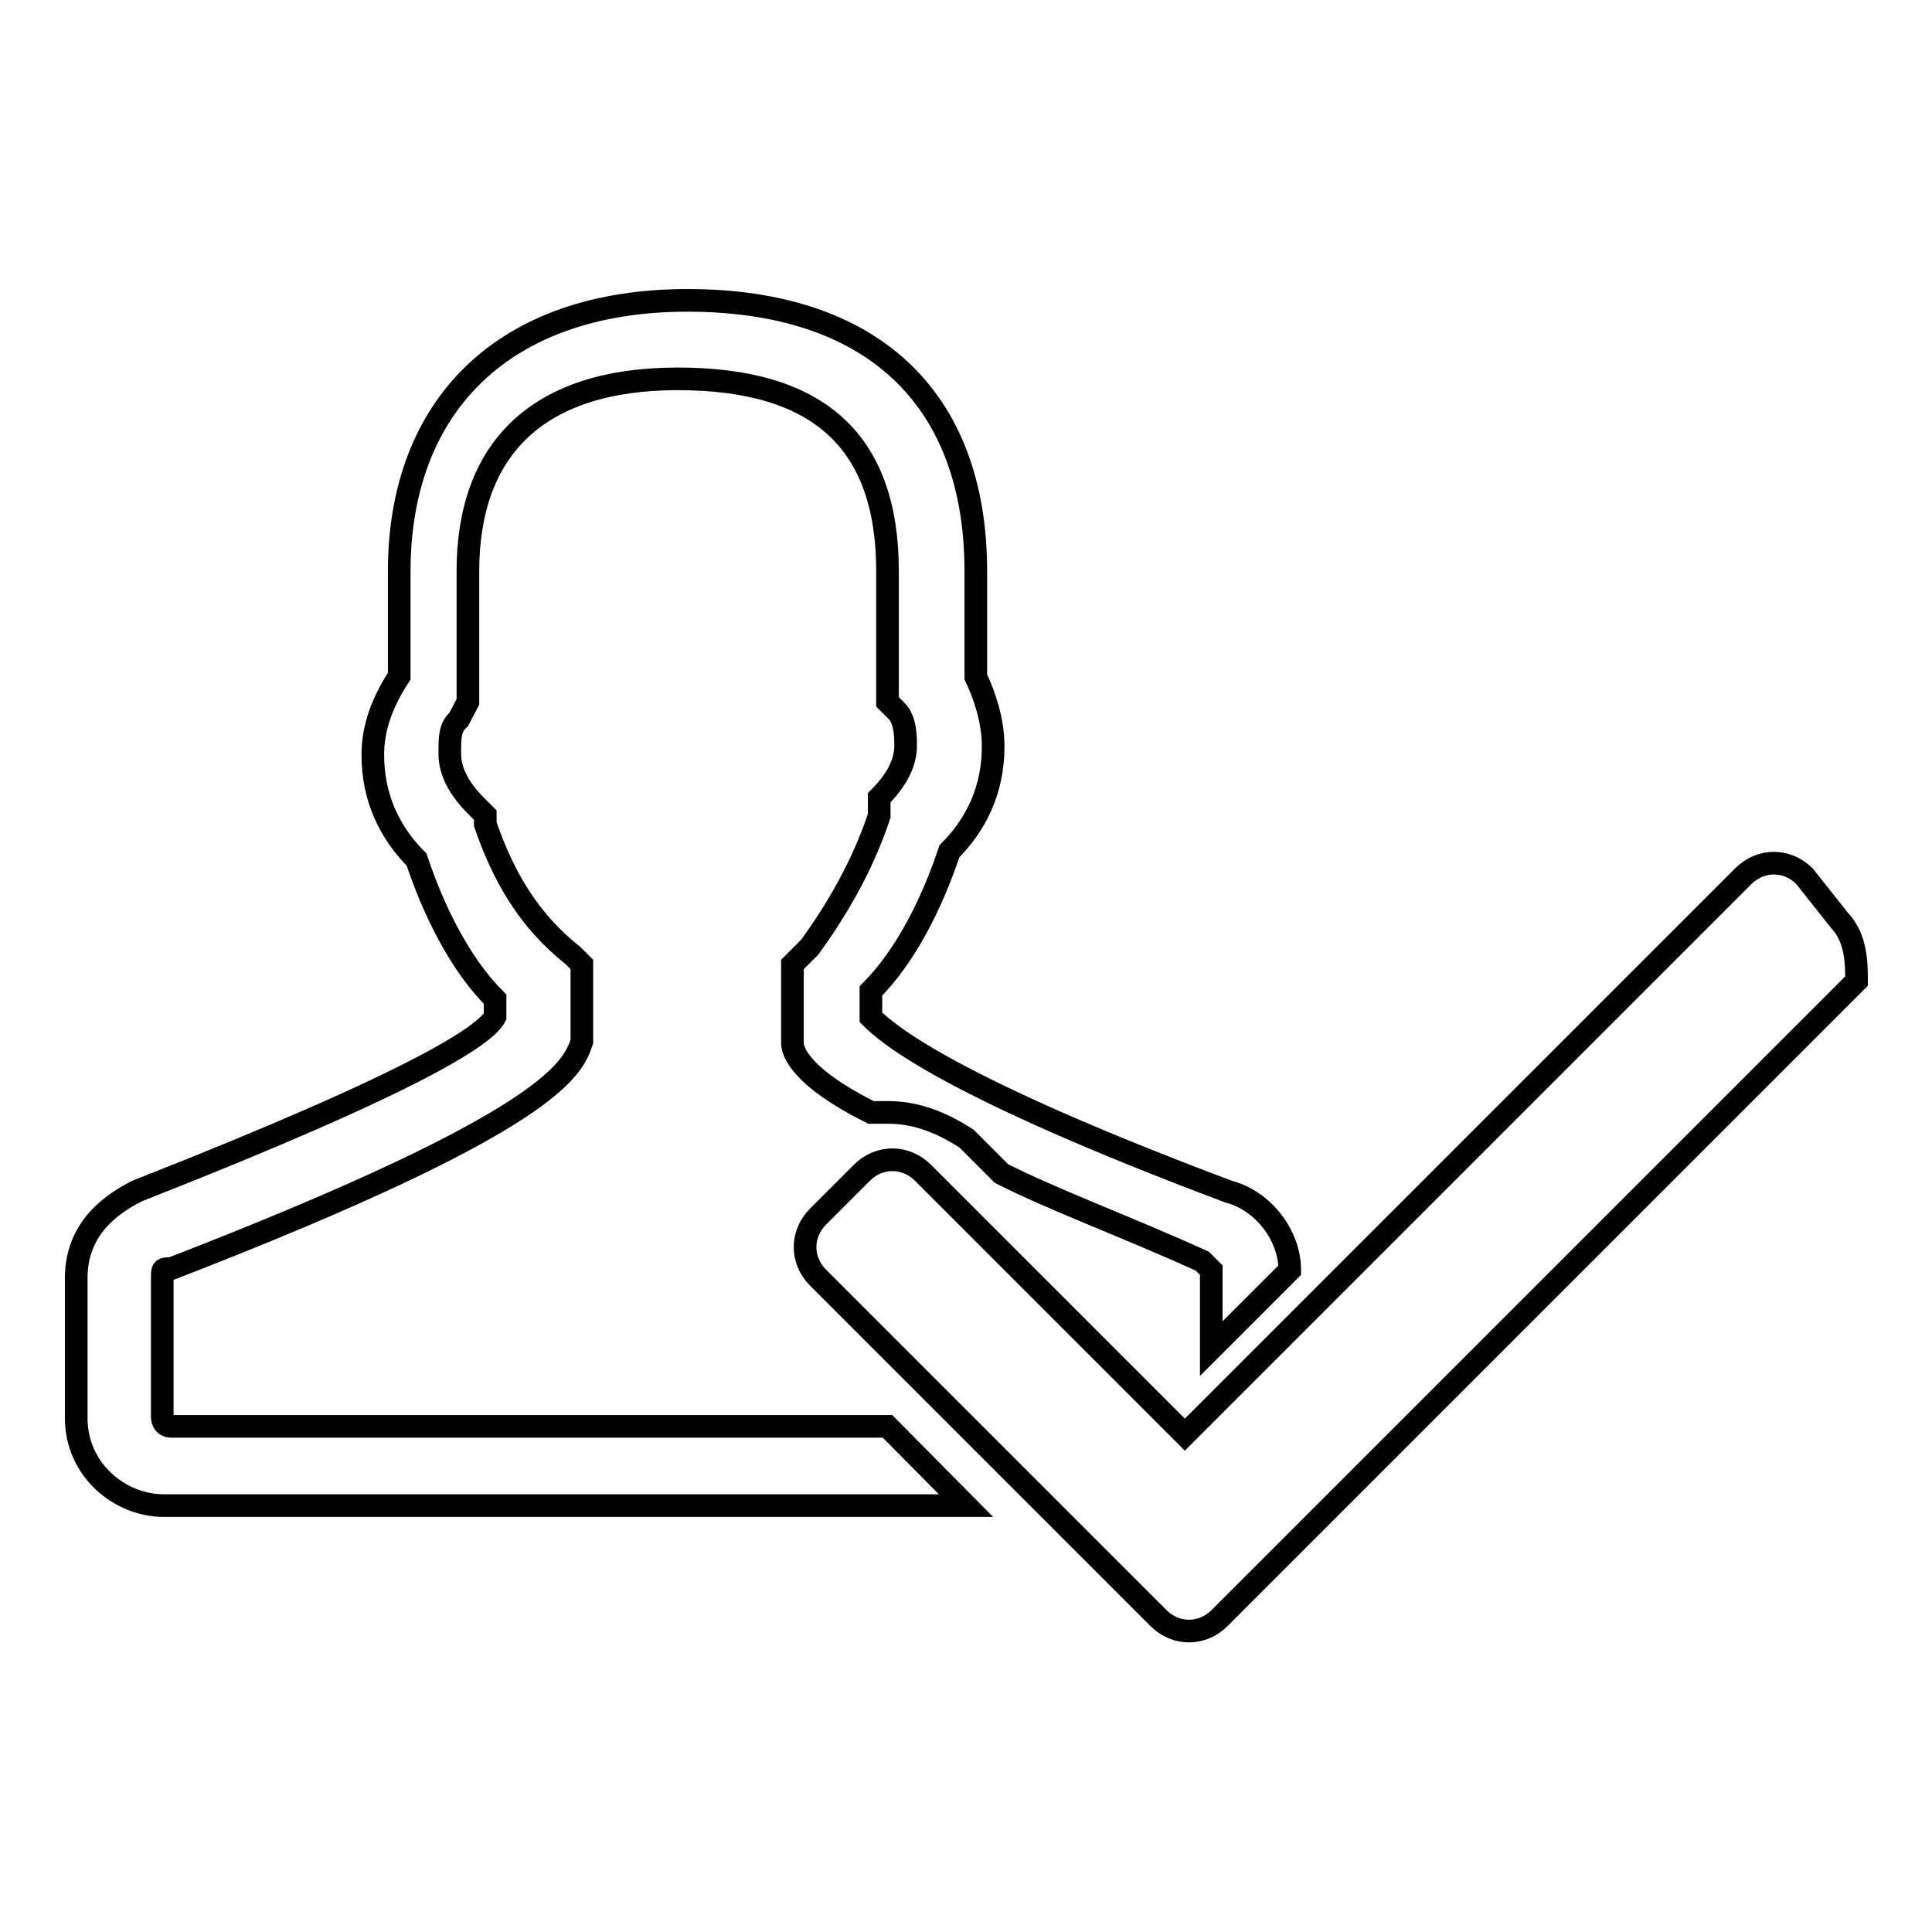
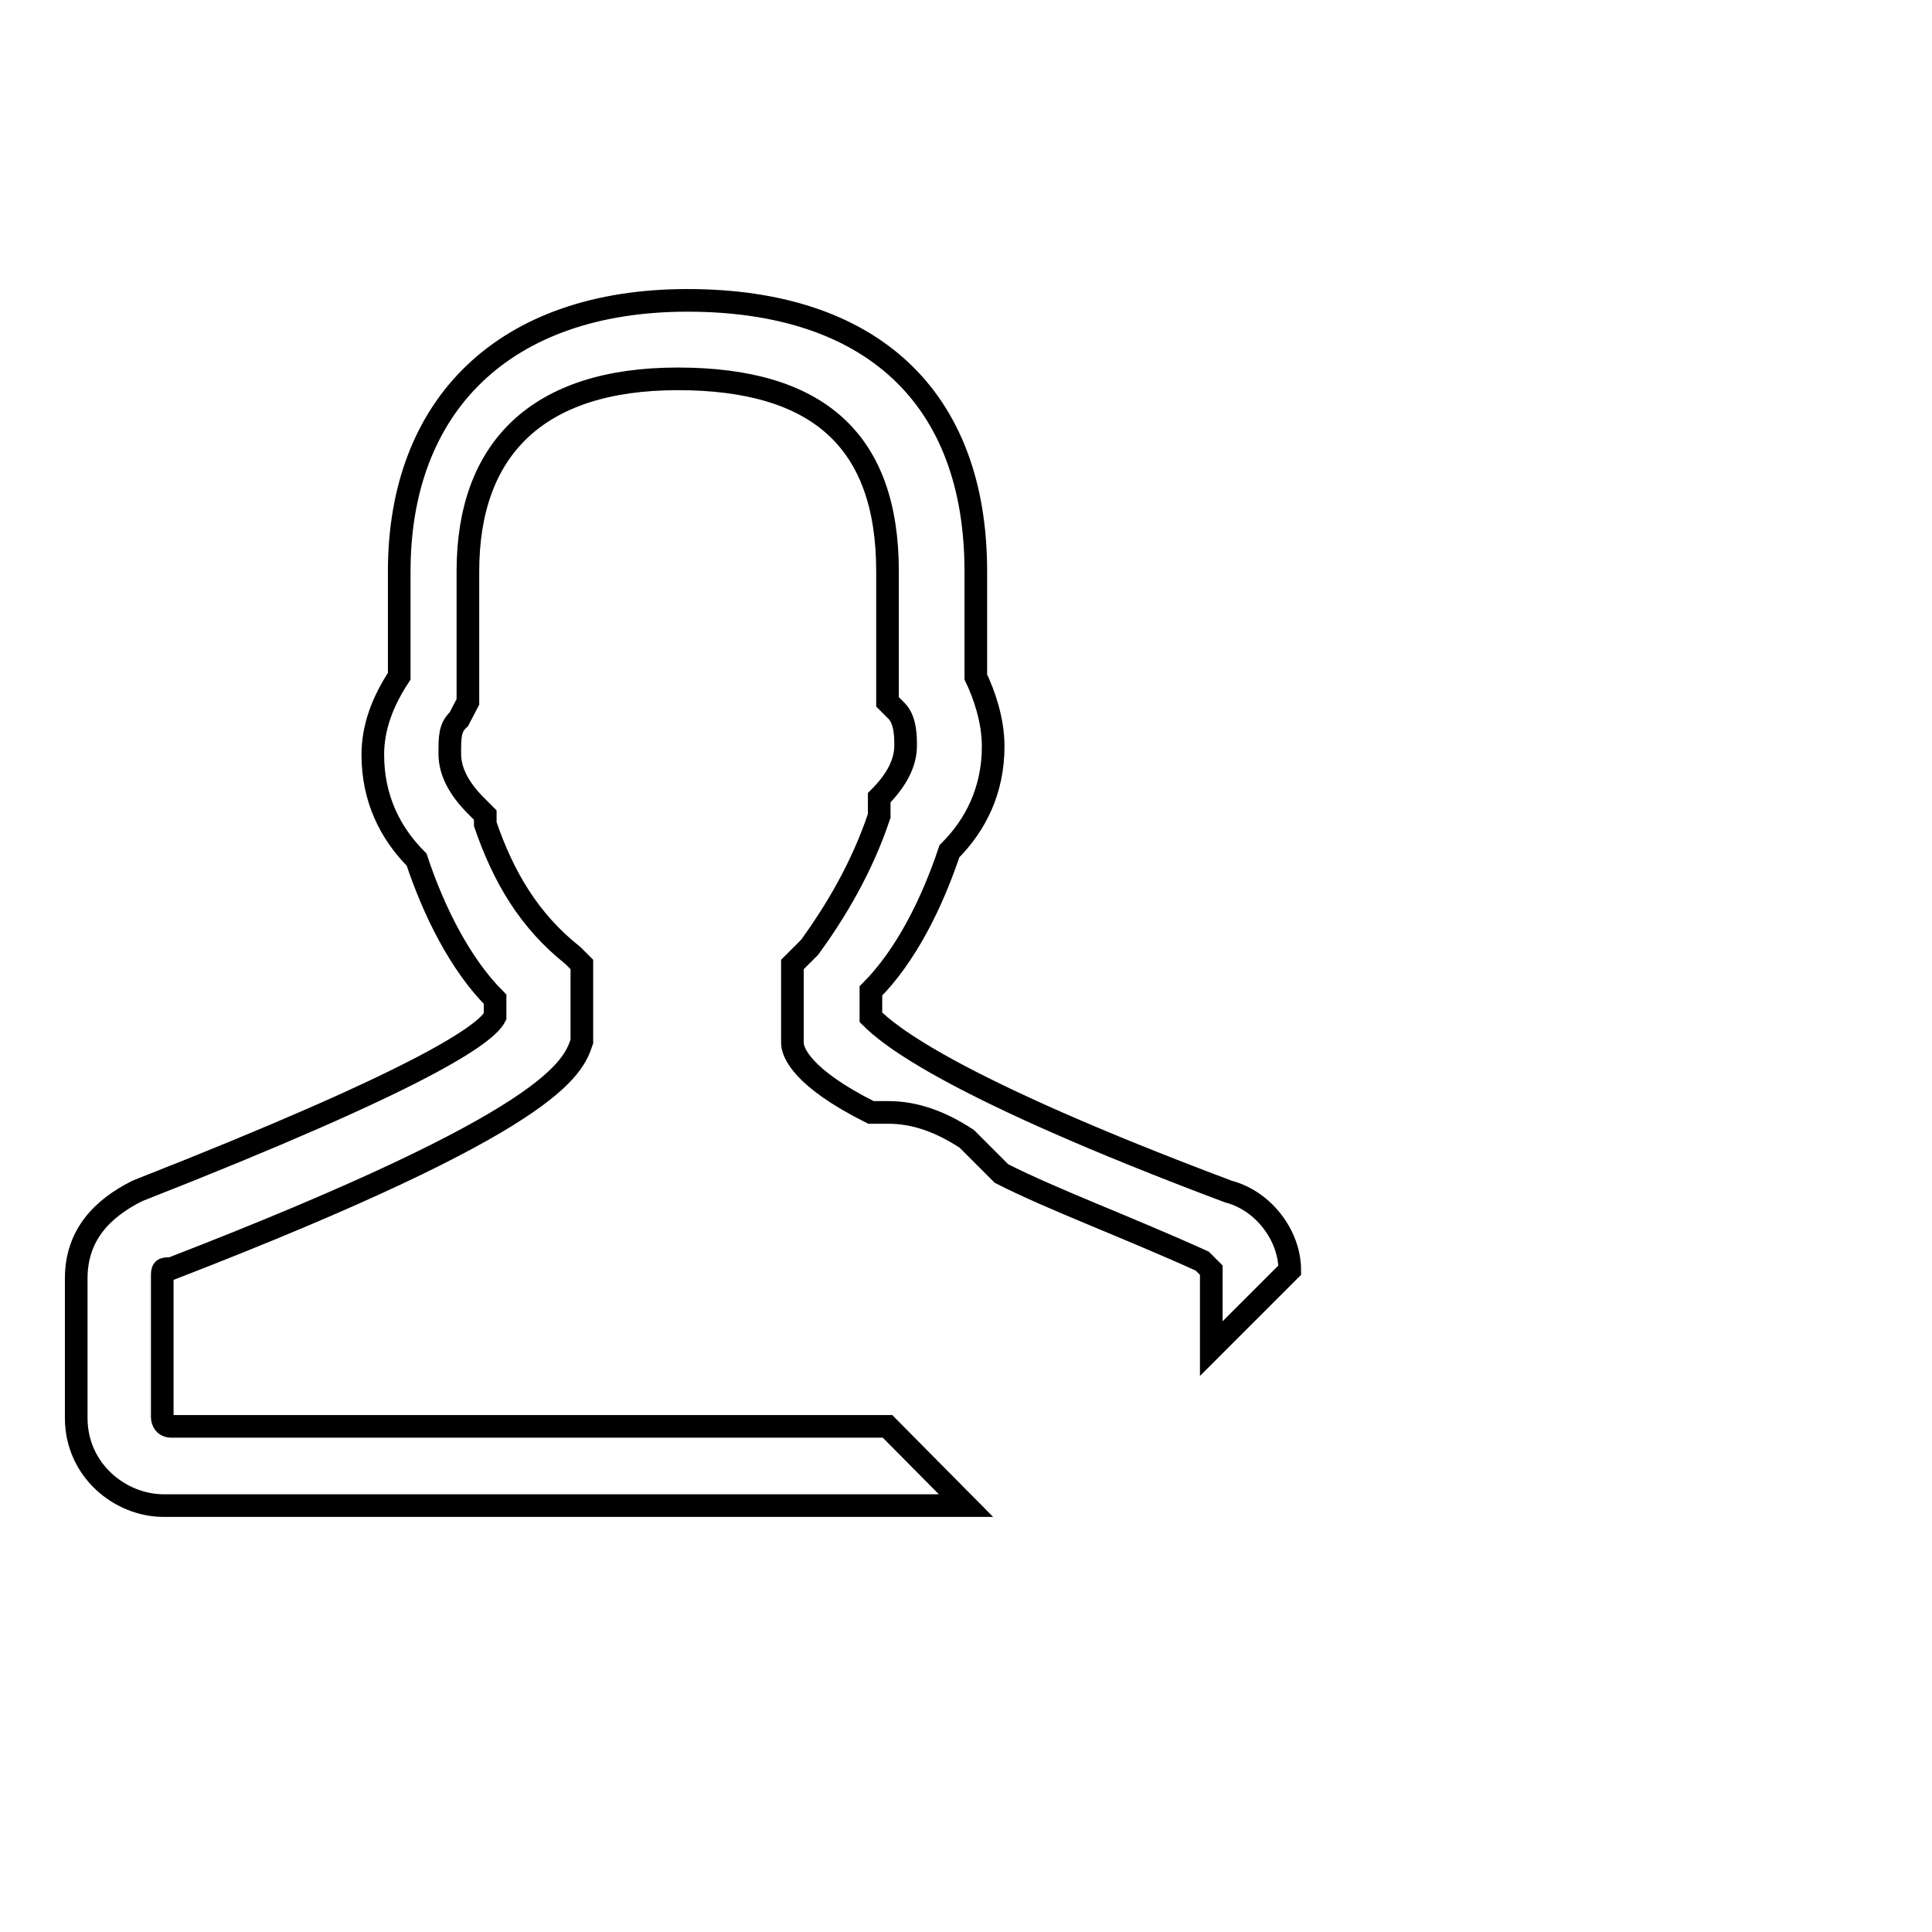
<svg xmlns="http://www.w3.org/2000/svg" version="1.1" x="0px" y="0px" viewBox="0 0 256 256" enable-background="new 0 0 256 256" xml:space="preserve">
  <g>
    <g>
      <path stroke-width="3" fill-opacity="0" stroke="#000000" d="M117.6,189H22.7c-1.2,0-1.2-1.2-1.2-1.2v-18.5c0-1.2,0-1.2,1.2-1.2c50.9-19.7,53.2-26.6,54.4-30.1V137v-9.2l-1.2-1.2c-5.8-4.6-9.2-10.4-11.6-17.4v-1.2l-1.2-1.2c-2.3-2.3-3.5-4.6-3.5-6.9c0-2.3,0-3.5,1.2-4.6l1.2-2.3V75.7c0-16.2,9.2-25.5,27.8-25.5c18.5,0,27.8,8.1,27.8,25.5V93l1.2,1.2c1.2,1.2,1.2,3.5,1.2,4.6c0,2.3-1.2,4.6-3.5,6.9v1.2v1.2c-2.3,6.9-5.8,12.7-9.2,17.4l-2.3,2.3v9.2v1.2c0,1.2,1.2,4.6,10.4,9.2c1.2,0,1.2,0,2.3,0c3.5,0,6.9,1.2,10.4,3.5l4.6,4.6c6.9,3.5,16.2,6.9,26.6,11.6l1.2,1.2v10.4l10.4-10.4c0-4.6-3.5-9.2-8.1-10.4c-37-13.9-45.1-20.8-47.4-23.1v-3.5c4.6-4.6,8.1-11.6,10.4-18.5c3.5-3.5,5.8-8.1,5.8-13.9c0-3.5-1.2-6.9-2.3-9.2V75.7c0-23.1-13.9-35.9-38.2-35.9c-24.3,0-38.2,13.9-38.2,35.9v13.9c-2.3,3.5-3.5,6.9-3.5,10.4c0,5.8,2.3,10.4,5.8,13.9c2.3,6.9,5.8,13.9,10.4,18.5v2.3c-1.2,2.3-9.2,8.1-47.4,23.1c-4.6,2.3-8.1,5.8-8.1,11.6v18.5c0,6.9,5.8,11.6,11.6,11.6H128L117.6,189z" />
-       <path stroke-width="3" fill-opacity="0" stroke="#000000" d="M243.7,121.9l-4.6-5.8c-2.3-2.3-5.8-2.3-8.1,0l-74,74l-34.7-34.7c-2.3-2.3-5.8-2.3-8.1,0l-5.8,5.8c-2.3,2.3-2.3,5.8,0,8.1l39.3,39.3l5.8,5.8c2.3,2.3,5.8,2.3,8.1,0l5.8-5.8L246,130C246,127.7,246,124.3,243.7,121.9z" />
    </g>
  </g>
</svg>